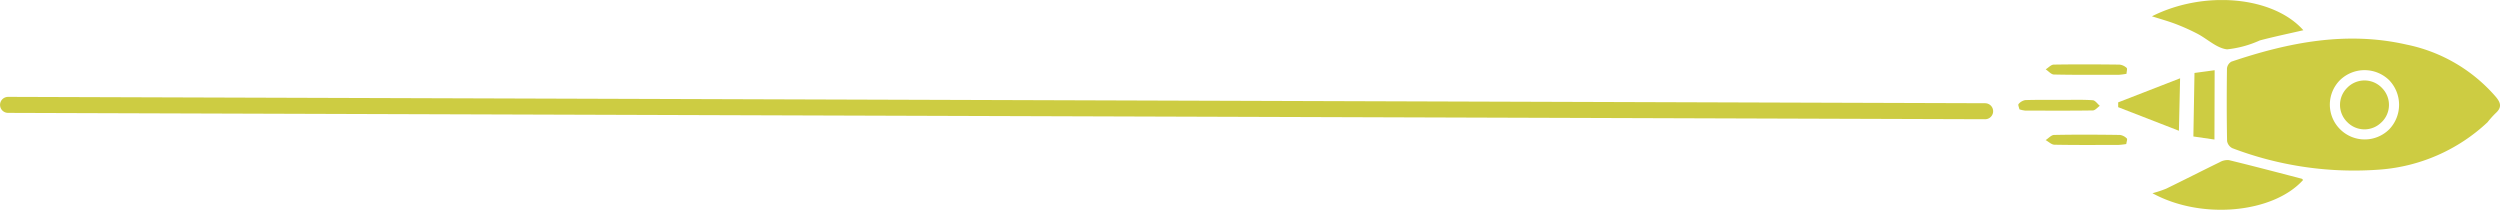
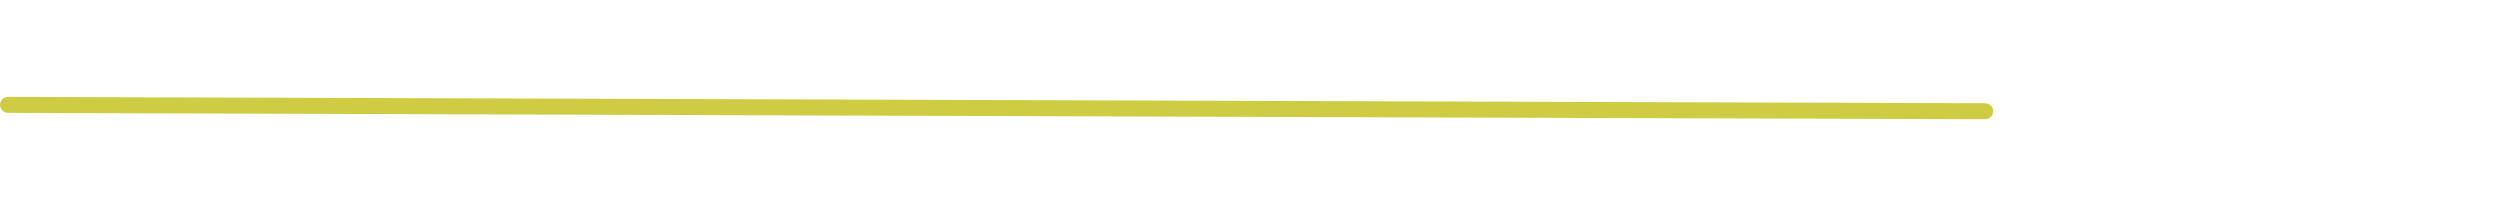
<svg xmlns="http://www.w3.org/2000/svg" width="156.163" height="13.102" viewBox="0 0 156.163 13.102">
  <defs>
    <clipPath id="clip-path">
-       <path id="Path_4280" data-name="Path 4280" d="M0-6.135H30.089v-13.1H0Z" transform="translate(0 19.237)" fill="#cdcc42" />
-     </clipPath>
+       </clipPath>
  </defs>
  <g id="Component_38_1" data-name="Component 38 – 1" transform="translate(0.502)">
    <line id="Line_18" data-name="Line 18" x2="123.5" y2="0.397" transform="translate(0 6.551)" fill="none" stroke="#cdcc42" stroke-linecap="round" stroke-width="1" />
    <g id="Group_49" data-name="Group 49" transform="translate(125.573)" clip-path="url(#clip-path)">
      <g id="Group_40" data-name="Group 40" transform="translate(13.02 2.413)">
-         <path id="Path_4271" data-name="Path 4271" d="M-7.624-2.449A11.031,11.031,0,0,1-14.318.5,21.377,21.377,0,0,1-23.559-.836a.609.609,0,0,1-.327-.45c-.027-1.51-.026-3.02-.007-4.53a.554.554,0,0,1,.277-.424c3.563-1.2,7.183-1.921,10.942-1.065A9.99,9.99,0,0,1-7.115-4.06c.341.4.4.682,0,1.043a5.928,5.928,0,0,0-.508.568M-16.809-2a2.174,2.174,0,0,0,3.055-.016,2.217,2.217,0,0,0-.007-3.066,2.2,2.2,0,0,0-3.064-.012A2.166,2.166,0,0,0-16.809-2" transform="translate(23.906 7.678)" fill="#cdcc42" />
-       </g>
+         </g>
      <g id="Group_41" data-name="Group 41" transform="translate(8.378 9.992)">
        <path id="Path_4272" data-name="Path 4272" d="M-4.406-.586c-1.875,2.079-6.365,2.5-9.409.825a7.035,7.035,0,0,0,.857-.283c1.117-.542,2.222-1.108,3.338-1.651a.98.98,0,0,1,.586-.132C-7.514-1.458-6-1.059-4.488-.666c.032.009.055.052.082.08" transform="translate(13.815 1.838)" fill="#cdcc42" />
      </g>
      <g id="Group_42" data-name="Group 42" transform="translate(8.346 0)">
        <path id="Path_4273" data-name="Path 4273" d="M0-.476c3.279-1.652,7.585-1.242,9.458.87-.918.213-1.824.4-2.72.637a6.577,6.577,0,0,1-2.043.557C4.052,1.521,3.469.942,2.845.616A12.848,12.848,0,0,0,1.49.007C1.029-.169.552-.3,0-.476" transform="translate(0 1.494)" fill="#cdcc42" />
      </g>
      <g id="Group_43" data-name="Group 43" transform="translate(6.237 4.891)">
        <path id="Path_4274" data-name="Path 4274" d="M-1.776-1.534-5.568-3.007c0-.1,0-.2,0-.3L-1.7-4.81c-.025,1.136-.048,2.132-.073,3.276" transform="translate(5.568 4.81)" fill="#cdcc42" />
      </g>
      <g id="Group_44" data-name="Group 44" transform="translate(10.934 4.386)">
        <path id="Path_4275" data-name="Path 4275" d="M-.032-.08,1.228-.251c0,1.465-.008,2.885-.012,4.33L-.1,3.888c.023-1.323.046-2.622.069-3.968" transform="translate(0.101 0.251)" fill="#cdcc42" />
      </g>
      <g id="Group_45" data-name="Group 45" transform="translate(1.71 4.022)">
        <path id="Path_4276" data-name="Path 4276" d="M-2.364-.275a3.652,3.652,0,0,1-.478.064c-1.351,0-2.7.012-4.052-.017-.175,0-.345-.211-.518-.324.167-.1.332-.292.5-.295,1.371-.022,2.742-.016,4.112,0a.786.786,0,0,1,.445.206c.052.044,0,.213-.01.365" transform="translate(7.412 0.861)" fill="#cdcc42" />
      </g>
      <g id="Group_46" data-name="Group 46" transform="translate(0 6.234)">
        <path id="Path_4277" data-name="Path 4277" d="M-.032-.279c-.023-.121-.1-.283-.054-.33A.715.715,0,0,1,.33-.856C1.122-.88,1.916-.87,2.709-.87c.614,0,1.231-.02,1.842.022.154.011.293.227.439.349-.145.1-.288.287-.434.289C3.149-.188,1.742-.2.334-.2A1.865,1.865,0,0,1-.032-.279" transform="translate(0.1 0.875)" fill="#cdcc42" />
      </g>
      <g id="Group_47" data-name="Group 47" transform="translate(1.707 8.411)">
        <path id="Path_4278" data-name="Path 4278" d="M-2.358-.275a4.639,4.639,0,0,1-.487.055c-1.332,0-2.662.013-3.993-.013-.187,0-.37-.188-.555-.289.176-.112.349-.319.527-.322,1.37-.027,2.741-.02,4.112,0a.744.744,0,0,1,.431.221c.048.044-.018.21-.035.352" transform="translate(7.393 0.862)" fill="#cdcc42" />
      </g>
      <g id="Group_48" data-name="Group 48" transform="translate(20.094 5.023)">
        <path id="Path_4279" data-name="Path 4279" d="M-1.216-1.221a1.5,1.5,0,0,1-2.139,0,1.5,1.5,0,0,1-.02-2.138,1.507,1.507,0,0,1,2.183,0,1.5,1.5,0,0,1-.024,2.141" transform="translate(3.813 3.83)" fill="#cdcc42" />
      </g>
    </g>
  </g>
</svg>